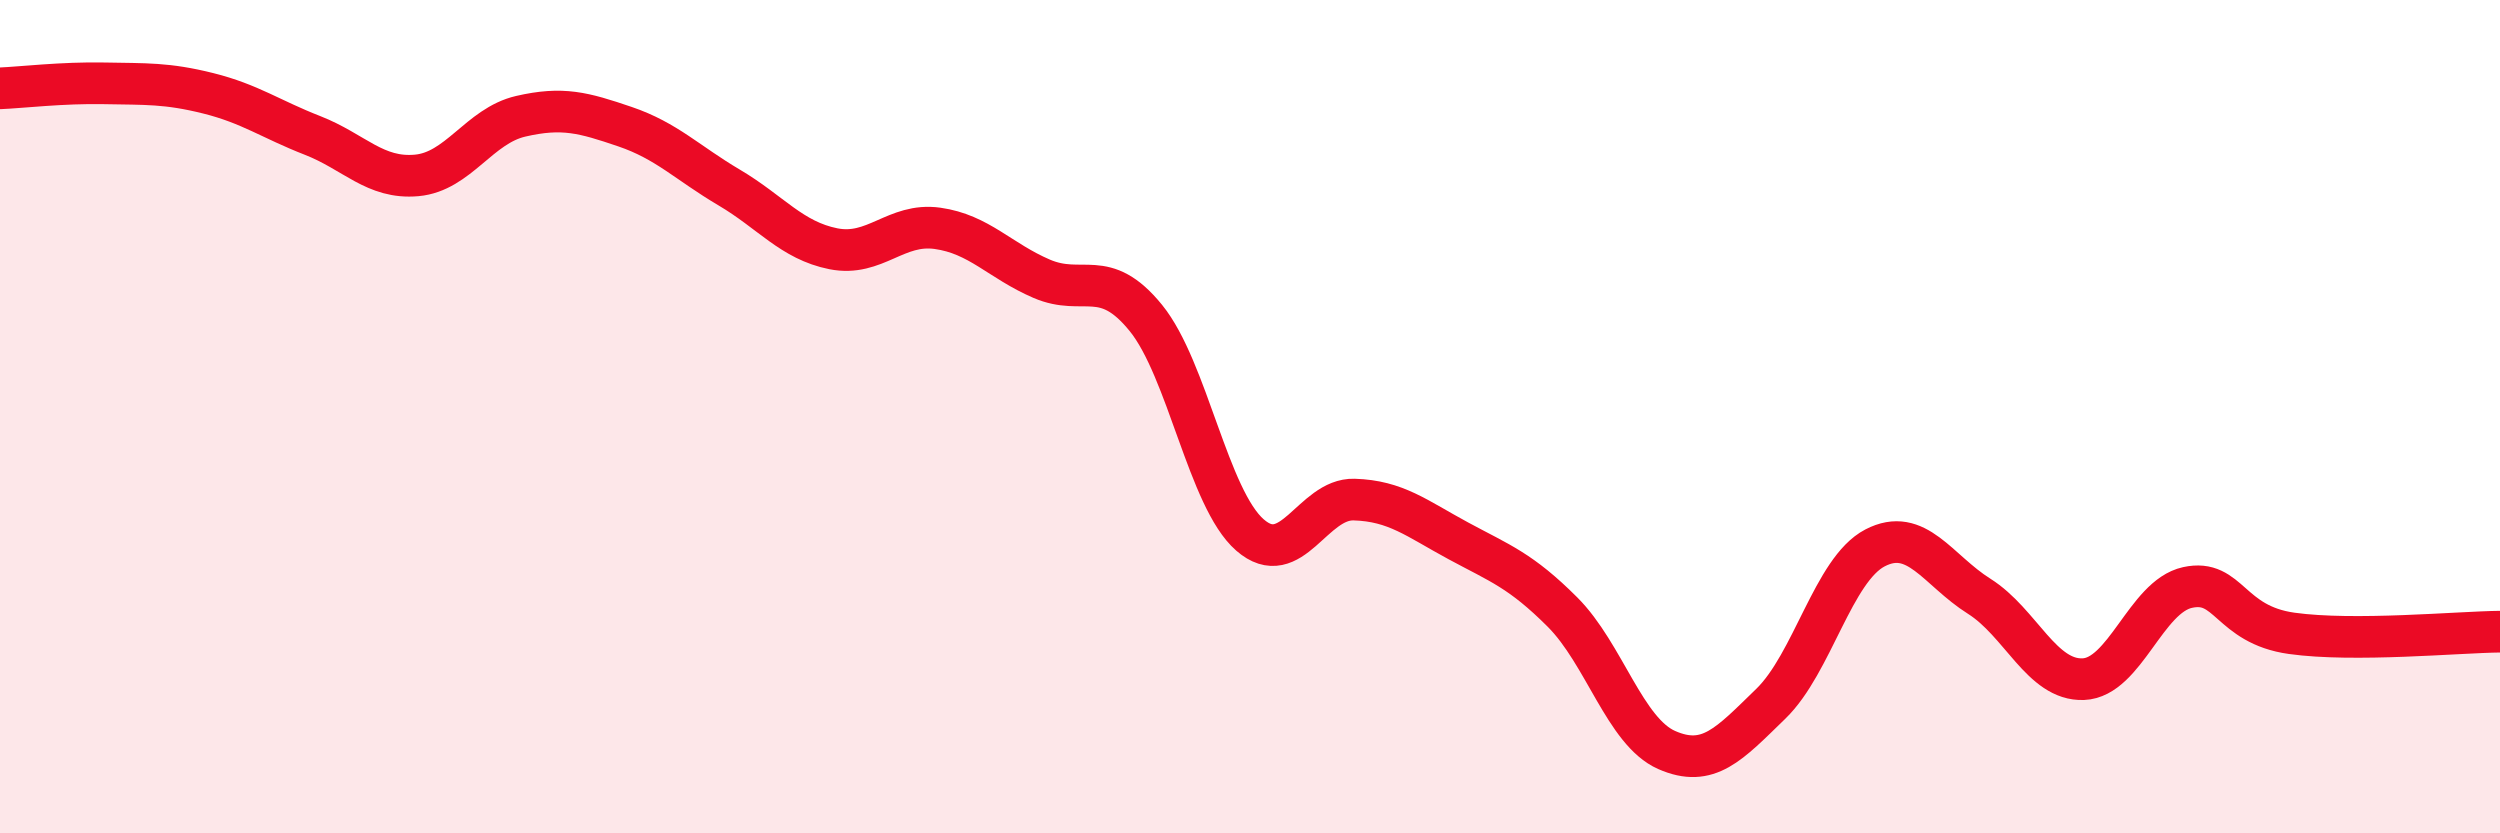
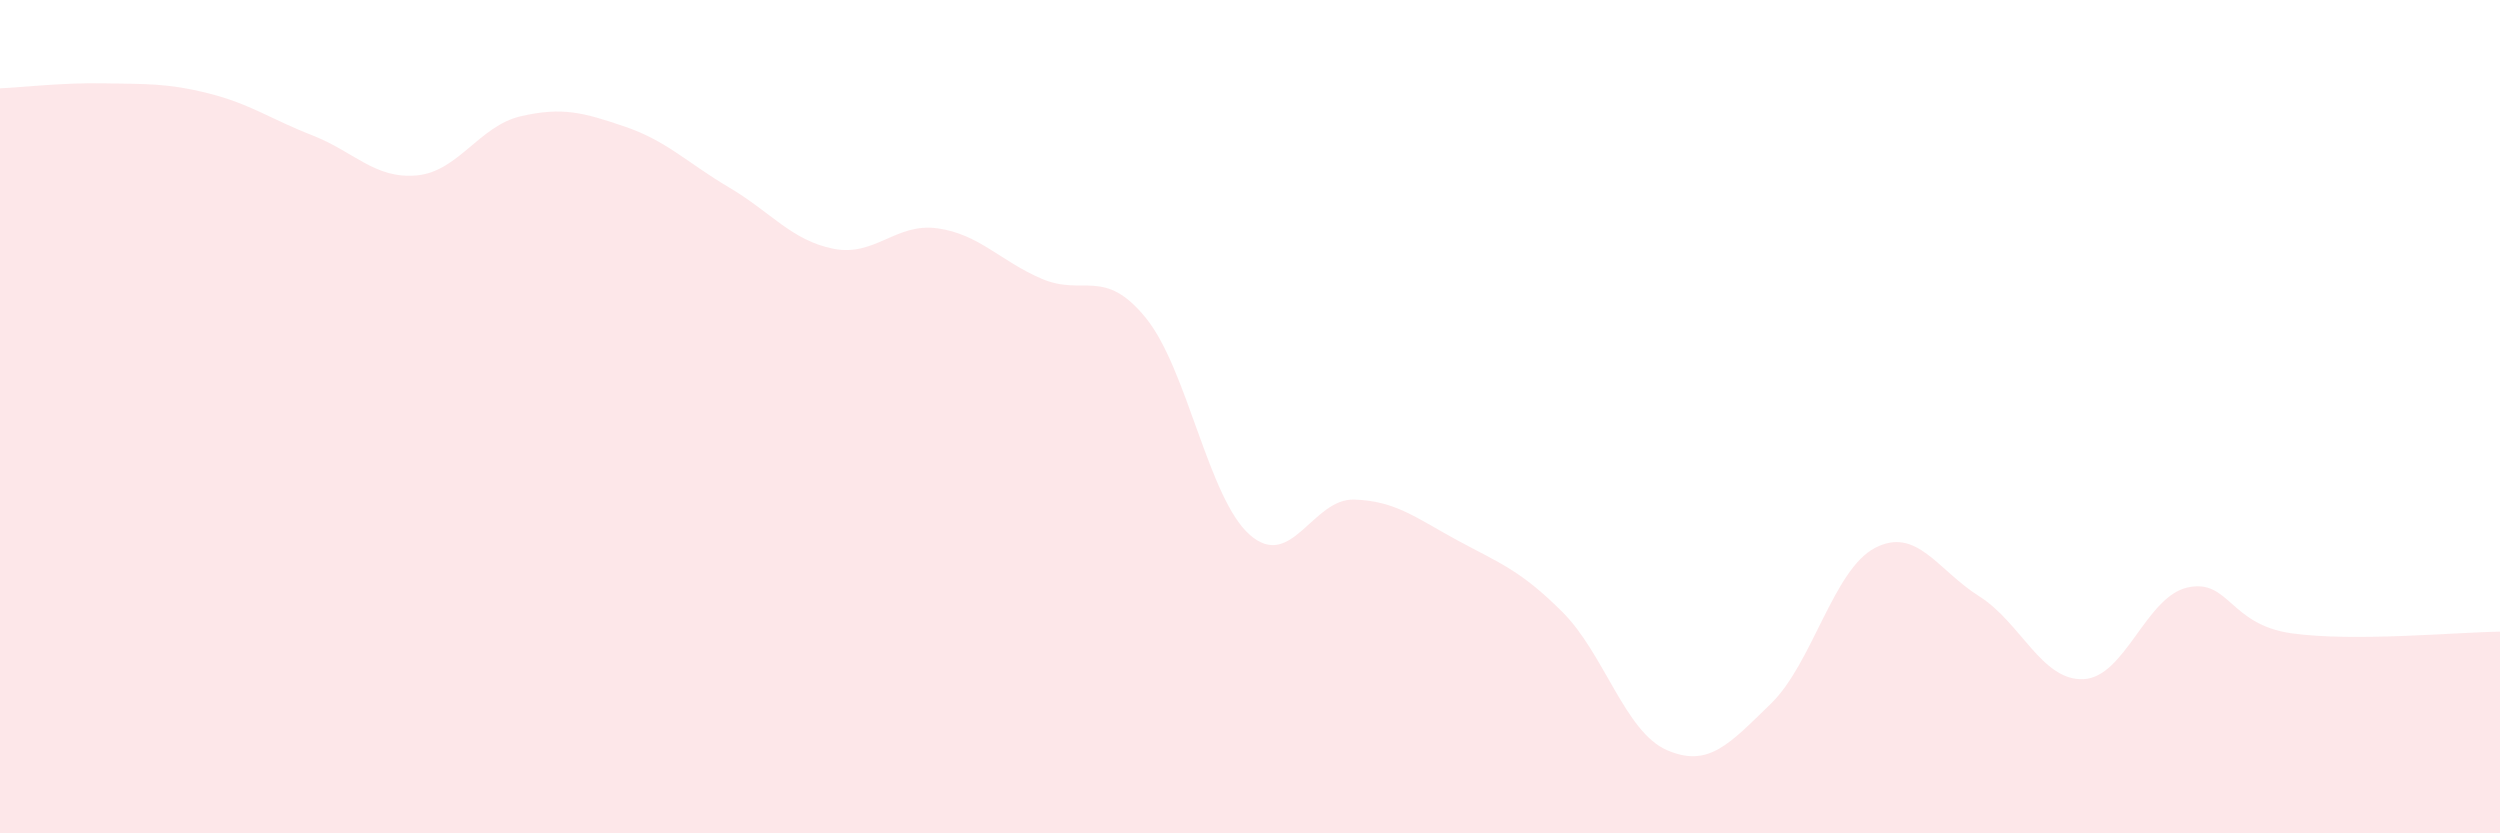
<svg xmlns="http://www.w3.org/2000/svg" width="60" height="20" viewBox="0 0 60 20">
  <path d="M 0,2.12 C 0.5,2.1 1.5,1.98 2.5,2 C 3.5,2.02 4,1.99 5,2.24 C 6,2.49 6.5,2.86 7.5,3.25 C 8.5,3.64 9,4.3 10,4.21 C 11,4.12 11.5,3.02 12.5,2.79 C 13.5,2.56 14,2.7 15,3.04 C 16,3.38 16.5,3.91 17.5,4.5 C 18.5,5.09 19,5.77 20,5.97 C 21,6.17 21.5,5.34 22.5,5.48 C 23.5,5.62 24,6.26 25,6.69 C 26,7.12 26.5,6.4 27.5,7.63 C 28.5,8.86 29,11.97 30,12.84 C 31,13.71 31.5,11.96 32.5,11.99 C 33.5,12.02 34,12.44 35,12.98 C 36,13.52 36.5,13.69 37.5,14.69 C 38.5,15.69 39,17.56 40,18 C 41,18.44 41.5,17.86 42.5,16.89 C 43.5,15.92 44,13.67 45,13.15 C 46,12.63 46.5,13.68 47.5,14.31 C 48.5,14.94 49,16.34 50,16.3 C 51,16.26 51.5,14.32 52.5,14.1 C 53.5,13.88 53.5,14.99 55,15.2 C 56.5,15.41 59,15.17 60,15.16L60 20L0 20Z" fill="#EB0A25" opacity="0.1" stroke-linecap="round" stroke-linejoin="round" />
-   <path d="M 0,2.12 C 0.5,2.1 1.5,1.98 2.5,2 C 3.5,2.02 4,1.99 5,2.24 C 6,2.49 6.5,2.86 7.5,3.25 C 8.5,3.64 9,4.3 10,4.21 C 11,4.12 11.5,3.02 12.5,2.79 C 13.5,2.56 14,2.7 15,3.04 C 16,3.38 16.5,3.91 17.5,4.5 C 18.5,5.09 19,5.77 20,5.97 C 21,6.17 21.5,5.34 22.5,5.48 C 23.5,5.62 24,6.26 25,6.69 C 26,7.12 26.5,6.4 27.5,7.63 C 28.5,8.86 29,11.97 30,12.84 C 31,13.71 31.5,11.96 32.5,11.99 C 33.5,12.02 34,12.44 35,12.98 C 36,13.52 36.5,13.69 37.5,14.69 C 38.5,15.69 39,17.56 40,18 C 41,18.44 41.5,17.86 42.5,16.89 C 43.5,15.92 44,13.67 45,13.15 C 46,12.63 46.5,13.68 47.5,14.31 C 48.5,14.94 49,16.34 50,16.3 C 51,16.26 51.5,14.32 52.5,14.1 C 53.5,13.88 53.5,14.99 55,15.2 C 56.5,15.41 59,15.17 60,15.16" stroke="#EB0A25" stroke-width="1" fill="none" stroke-linecap="round" stroke-linejoin="round" />
</svg>